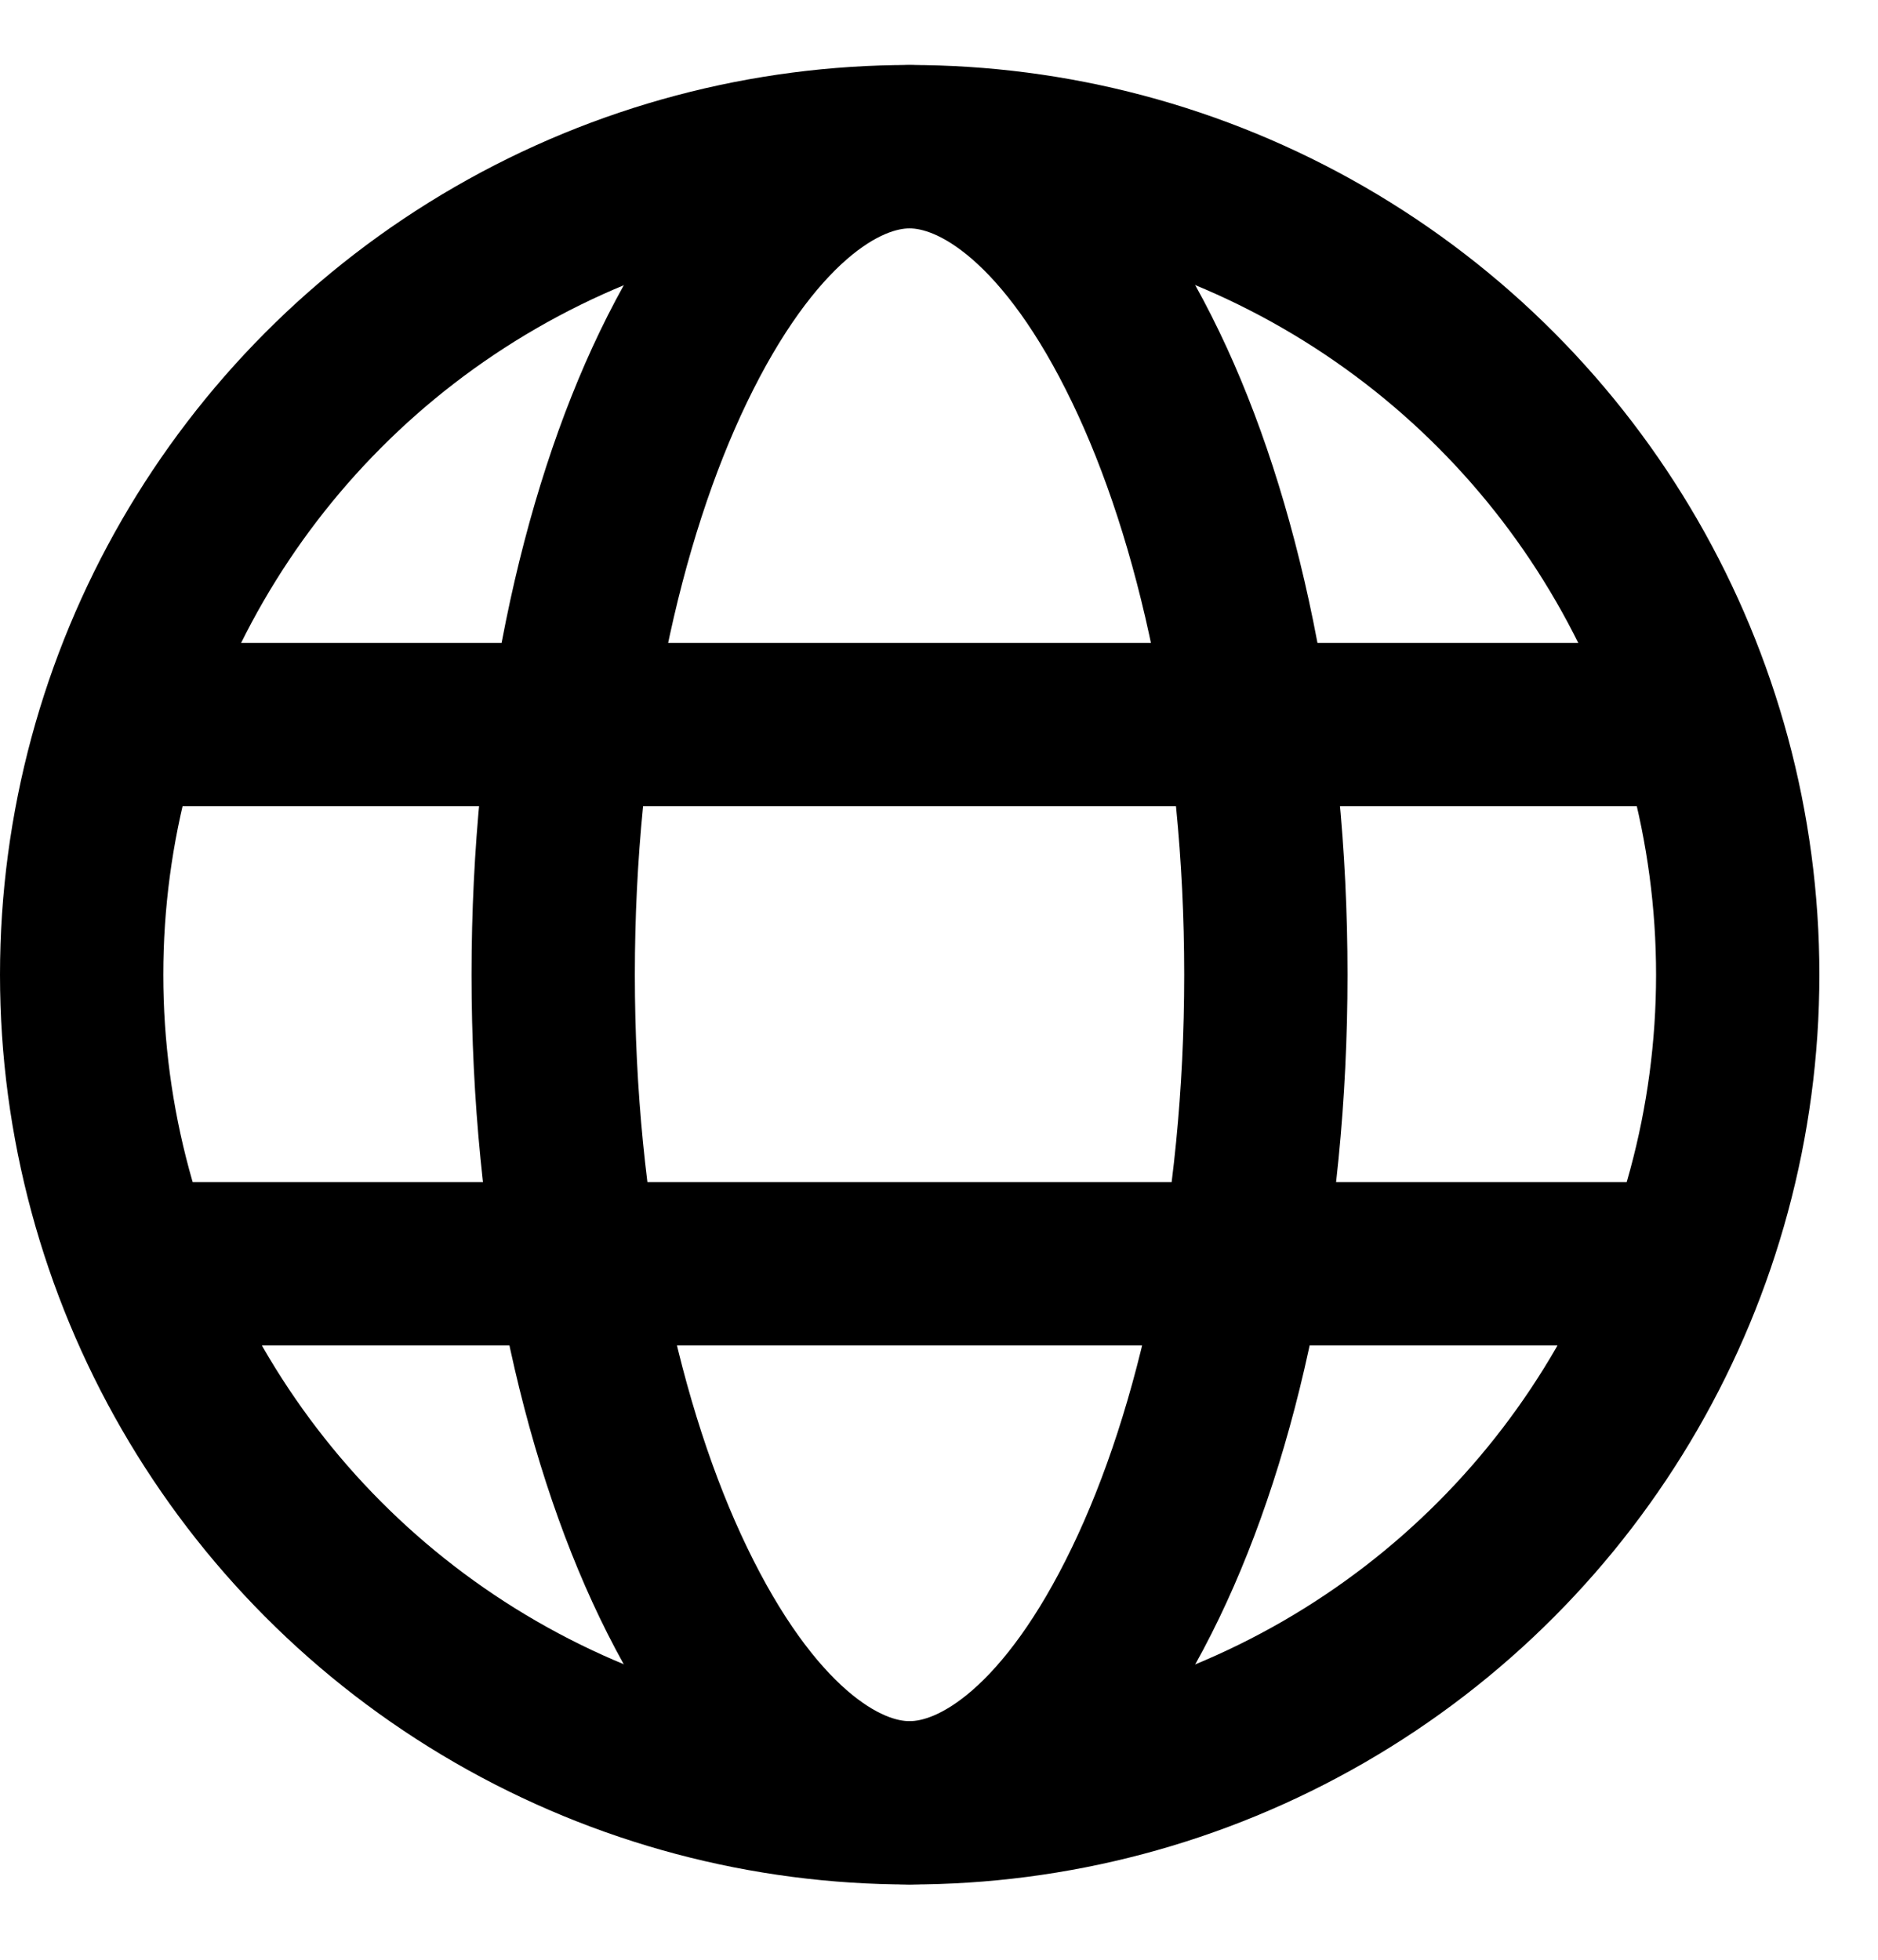
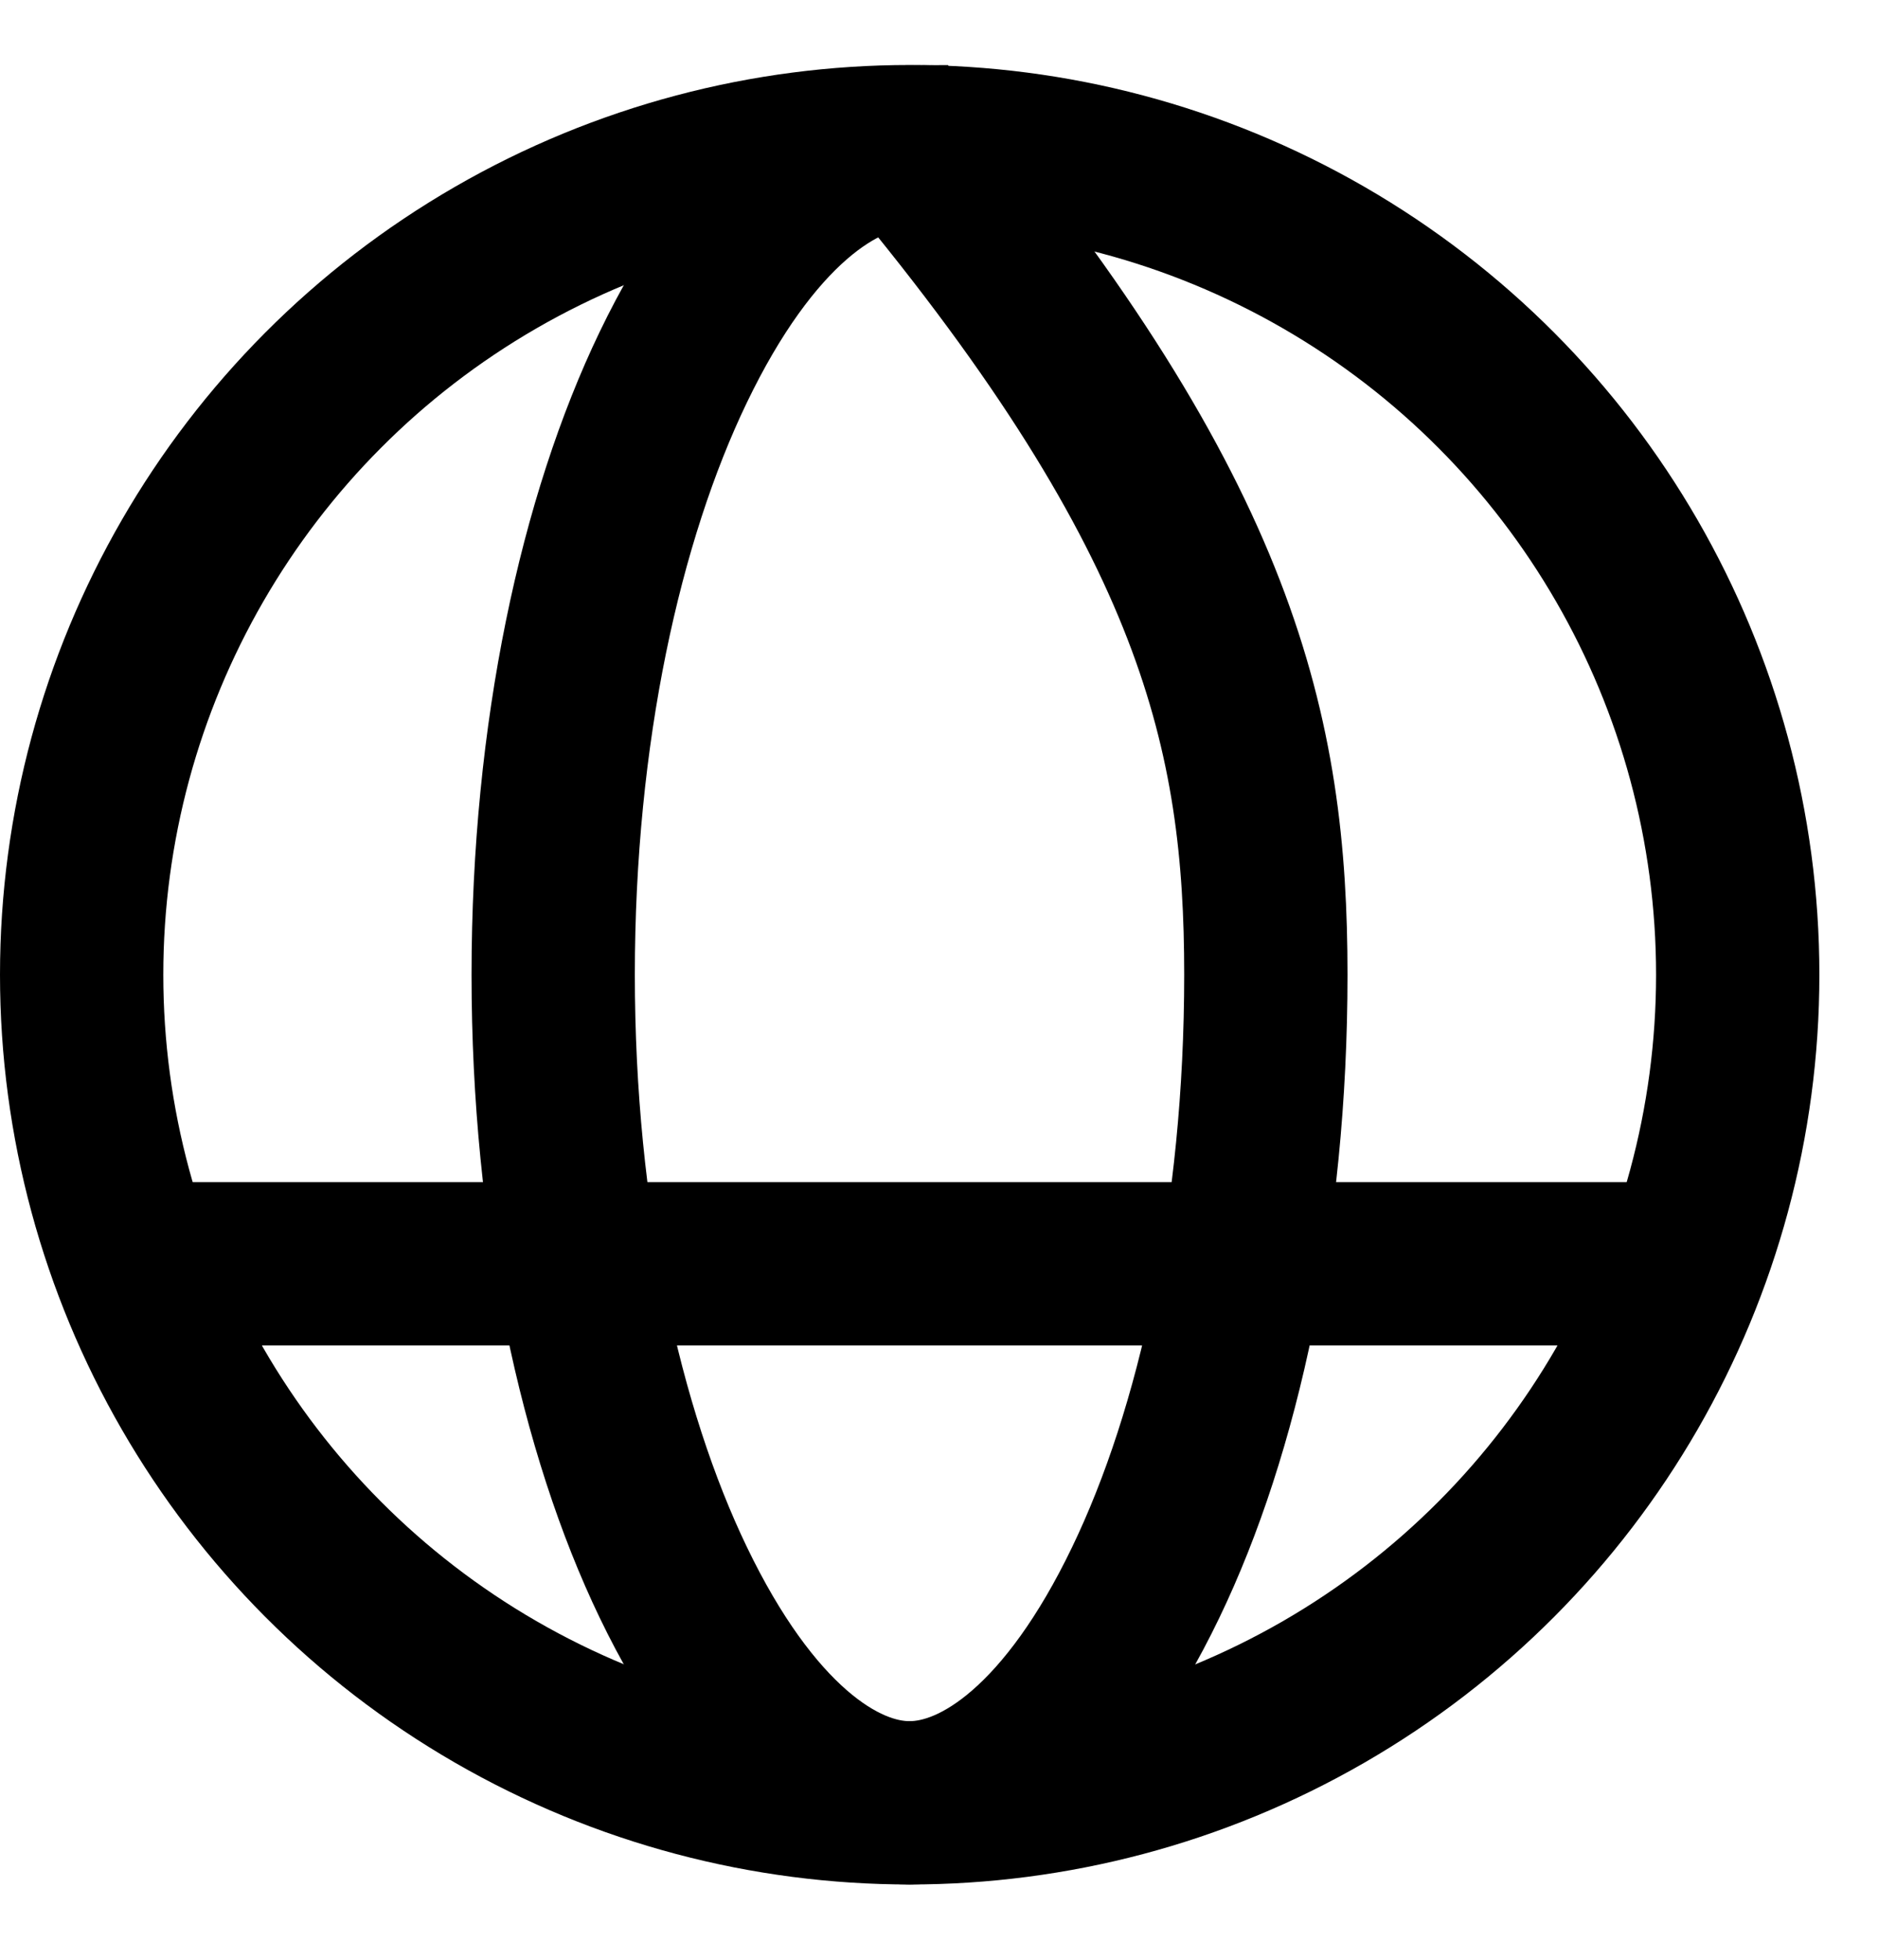
<svg xmlns="http://www.w3.org/2000/svg" width="23" height="24" viewBox="0 0 23 24" fill="none">
  <circle cx="11.141" cy="11.937" r="10.141" stroke="black" stroke-width="2" />
-   <path d="M15.503 11.937C15.503 14.897 14.924 17.528 14.031 19.381C13.105 21.306 12.018 22.078 11.139 22.078C10.261 22.078 9.174 21.306 8.247 19.381C7.355 17.528 6.775 14.897 6.775 11.937C6.775 8.978 7.355 6.347 8.247 4.494C9.174 2.569 10.261 1.797 11.139 1.797C12.018 1.797 13.105 2.569 14.031 4.494C14.924 6.347 15.503 8.978 15.503 11.937Z" stroke="black" stroke-width="2" />
-   <line x1="1.65" y1="8.873" x2="20.631" y2="8.873" stroke="black" stroke-width="2" />
+   <path d="M15.503 11.937C15.503 14.897 14.924 17.528 14.031 19.381C13.105 21.306 12.018 22.078 11.139 22.078C10.261 22.078 9.174 21.306 8.247 19.381C7.355 17.528 6.775 14.897 6.775 11.937C6.775 8.978 7.355 6.347 8.247 4.494C9.174 2.569 10.261 1.797 11.139 1.797C14.924 6.347 15.503 8.978 15.503 11.937Z" stroke="black" stroke-width="2" />
  <line x1="1.65" y1="15.477" x2="20.631" y2="15.477" stroke="black" stroke-width="2" />
</svg>